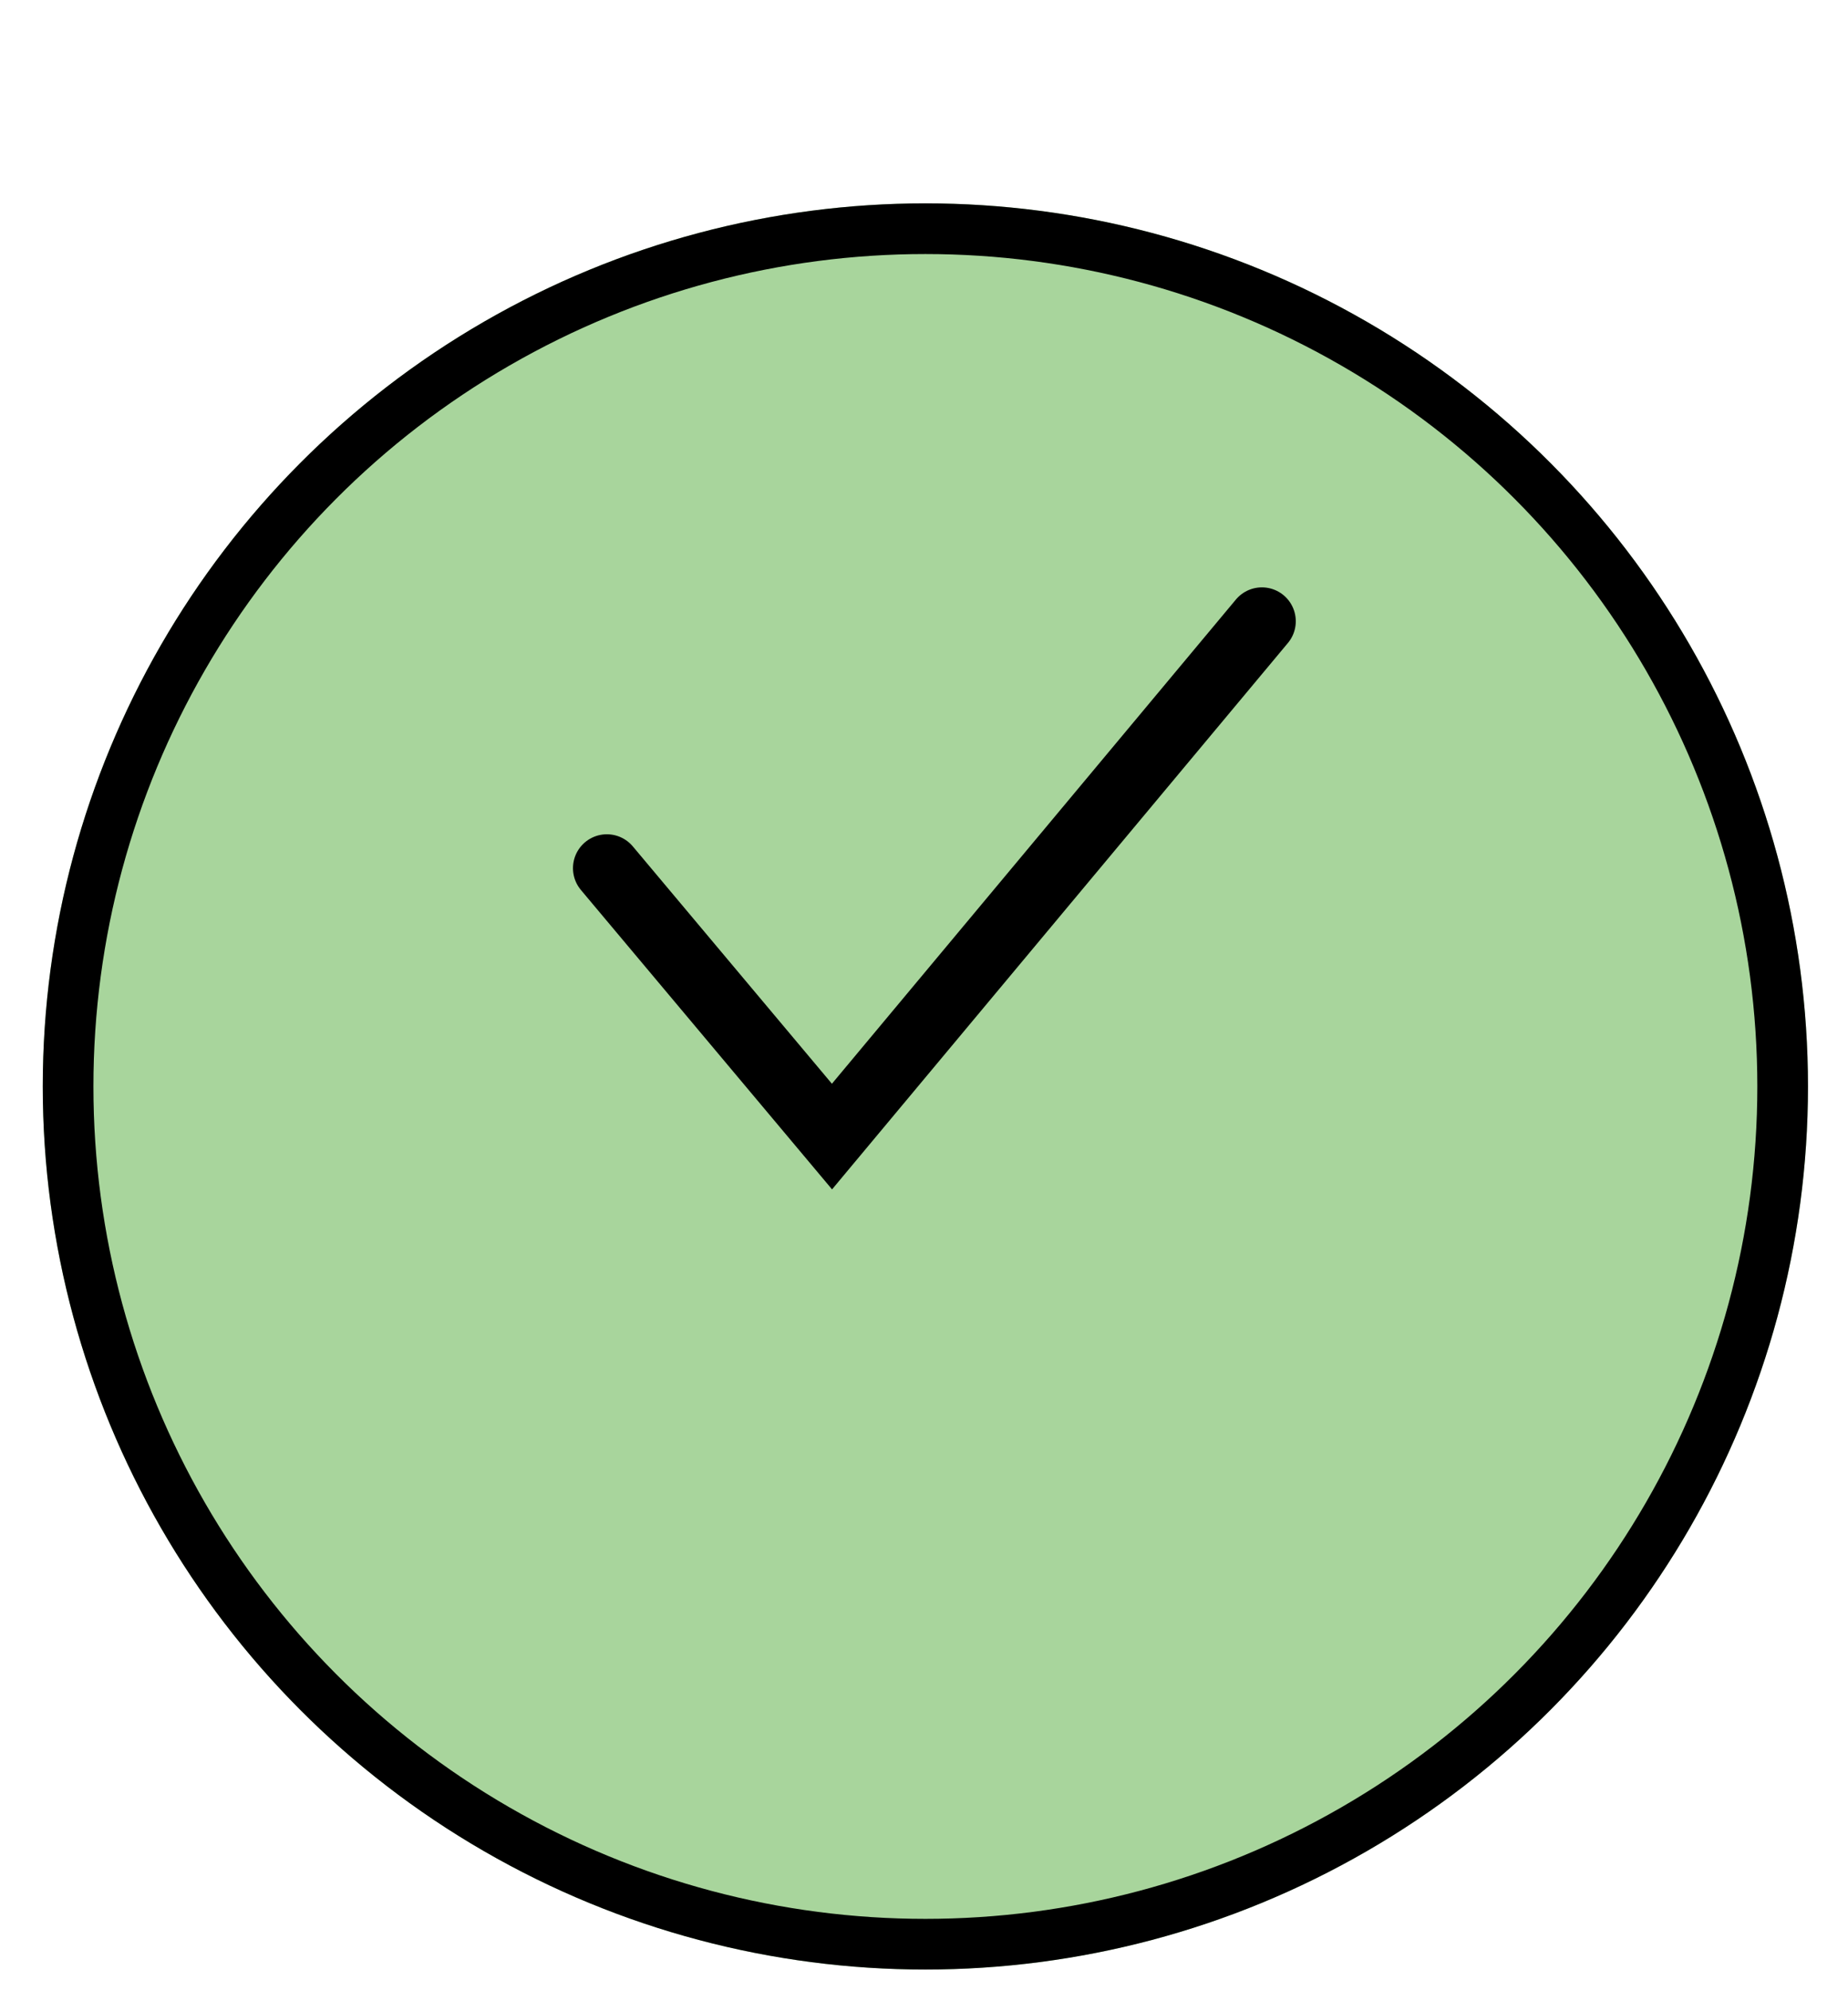
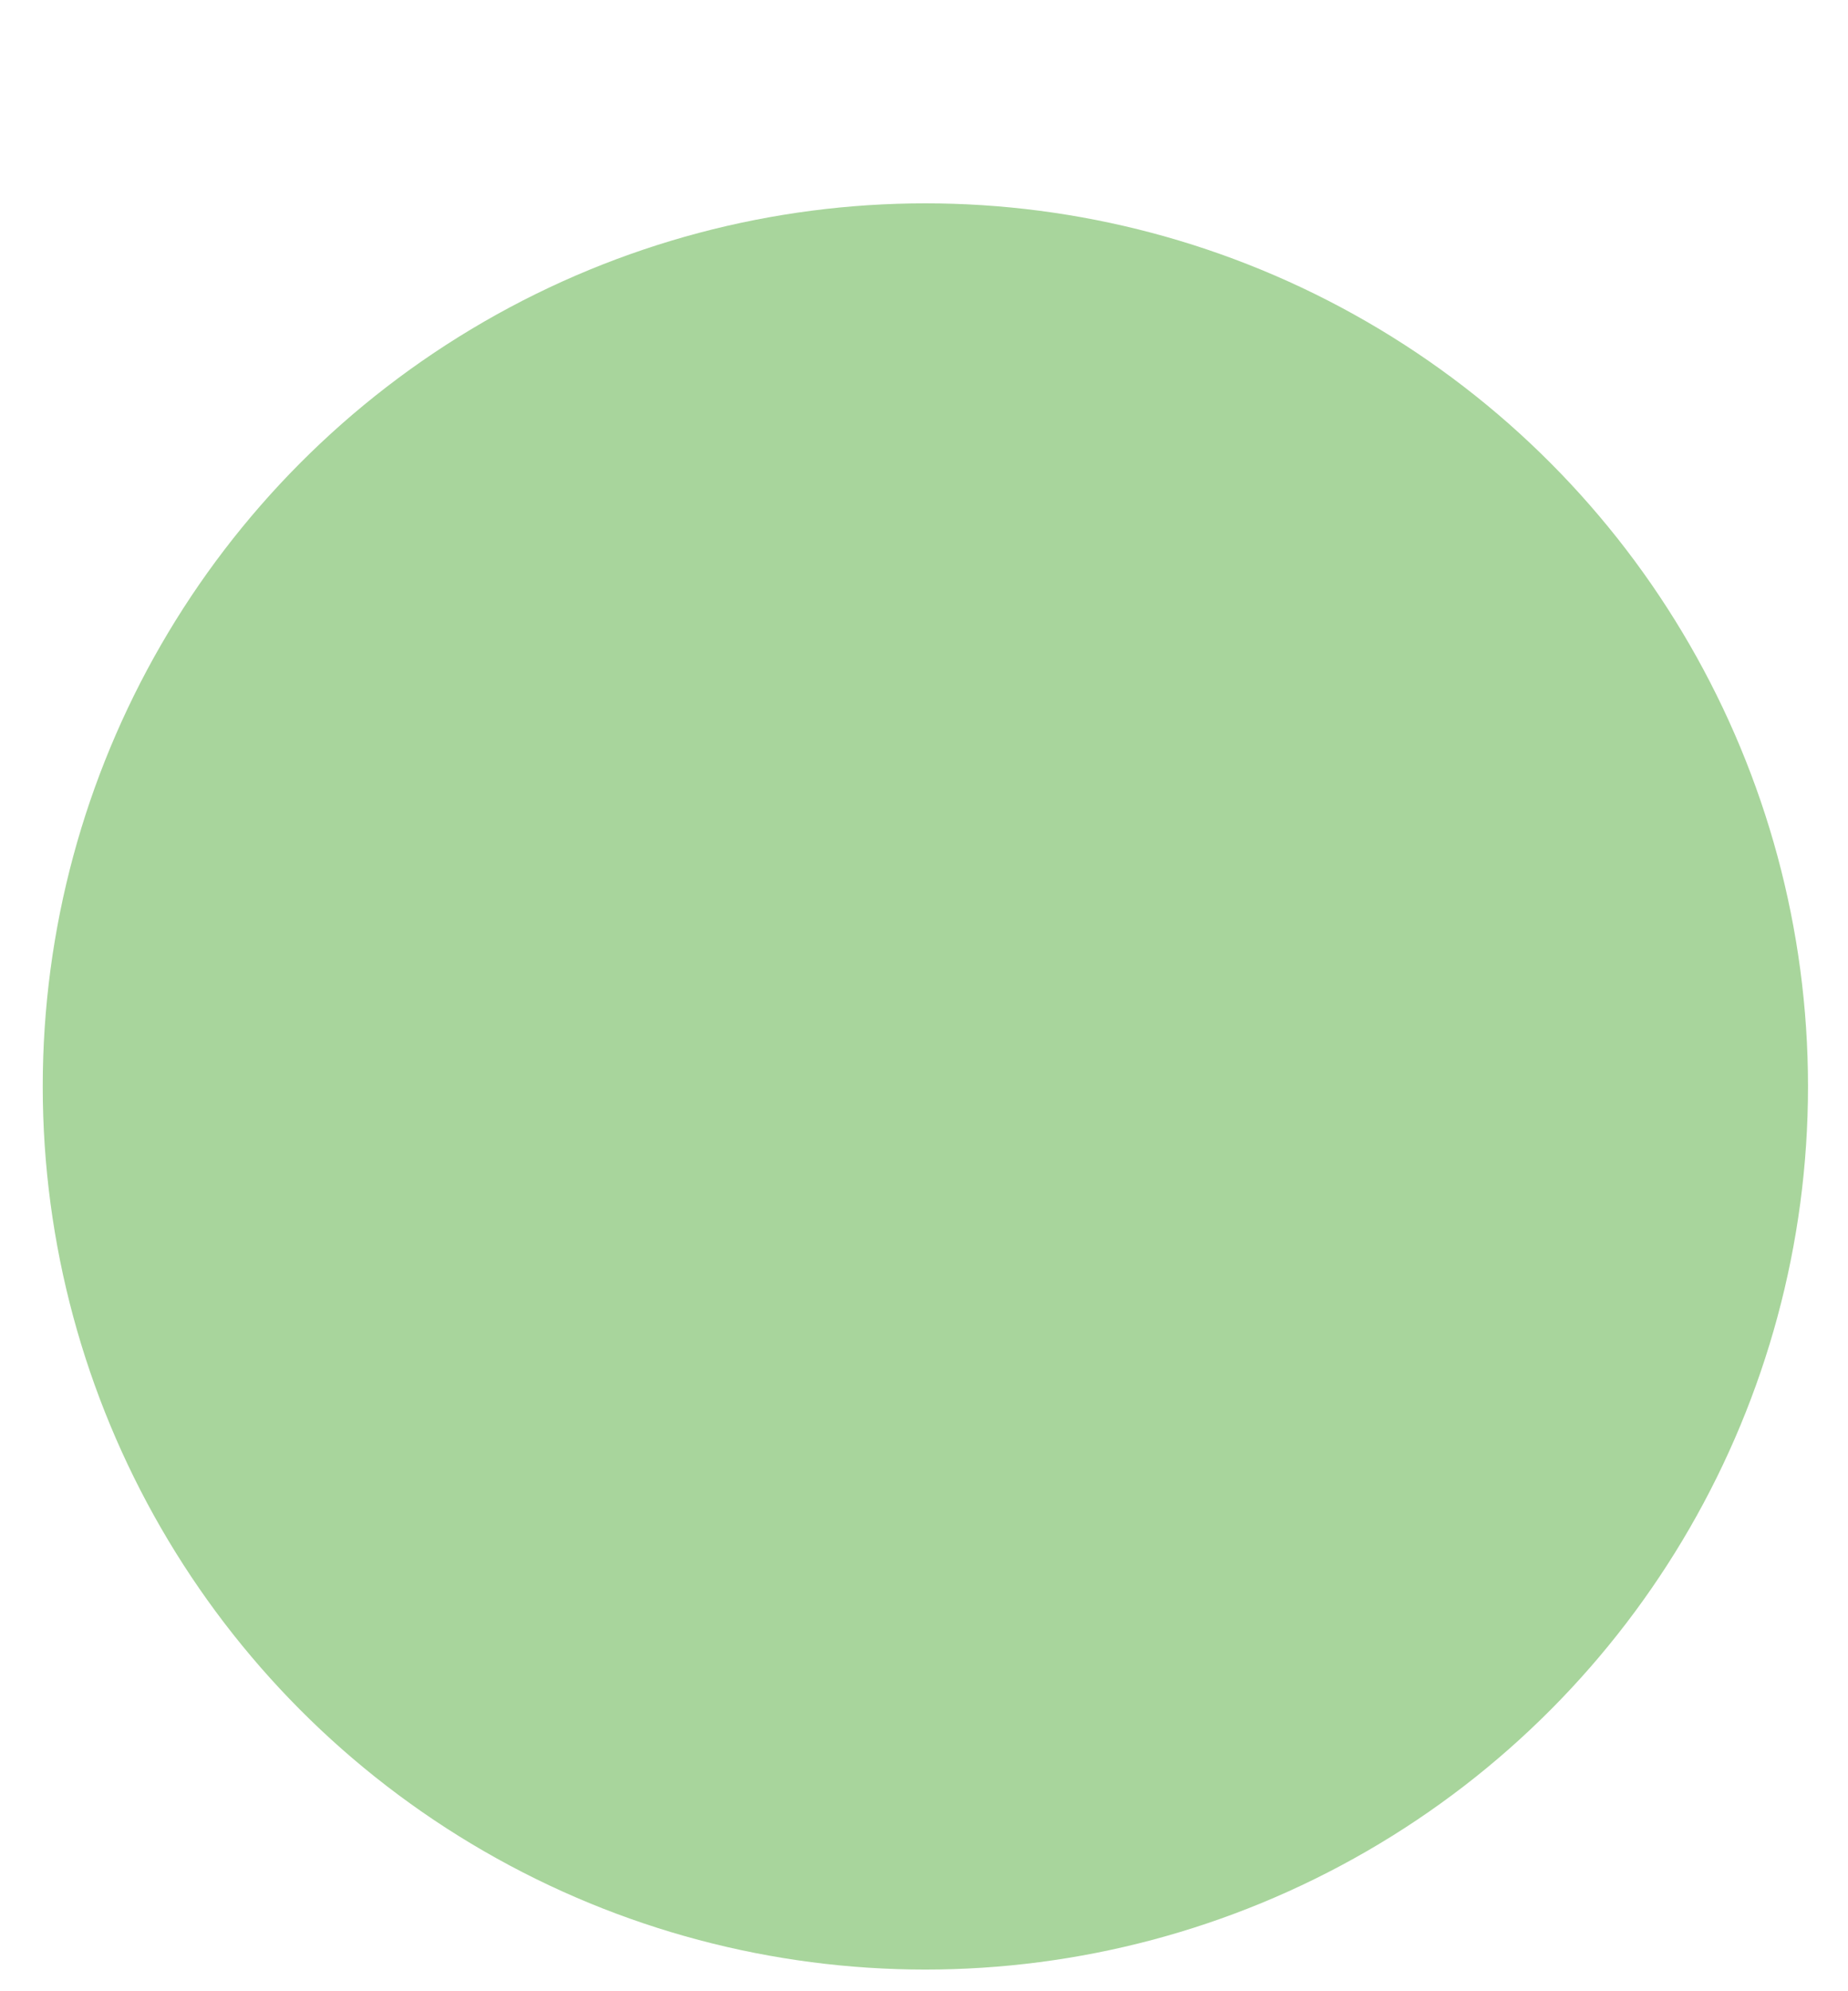
<svg xmlns="http://www.w3.org/2000/svg" width="39" height="42" viewBox="0 0 39 42" fill="none">
  <g filter="url(#filter0_d_4824_1450)">
    <circle cx="19.529" cy="18.64" r="18.627" fill="#A8D59C" />
-     <circle cx="19.529" cy="18.64" r="18.092" stroke="black" stroke-width="1.069" />
  </g>
-   <path d="M12.807 18.312L17.558 23.973L26.631 13.104" stroke="black" stroke-width="1.43" stroke-linecap="round" />
  <defs>
    <filter id="filter0_d_4824_1450" x="0.902" y="0.013" width="37.254" height="41.53" filterUnits="userSpaceOnUse" color-interpolation-filters="sRGB">
      <feFlood flood-opacity="0" result="BackgroundImageFix" />
      <feColorMatrix in="SourceAlpha" type="matrix" values="0 0 0 0 0 0 0 0 0 0 0 0 0 0 0 0 0 0 127 0" result="hardAlpha" />
      <feOffset dy="4.276" />
      <feComposite in2="hardAlpha" operator="out" />
      <feColorMatrix type="matrix" values="0 0 0 0 0.541 0 0 0 0 0.745 0 0 0 0 0.486 0 0 0 1 0" />
      <feBlend mode="normal" in2="BackgroundImageFix" result="effect1_dropShadow_4824_1450" />
      <feBlend mode="normal" in="SourceGraphic" in2="effect1_dropShadow_4824_1450" result="shape" />
    </filter>
  </defs>
</svg>